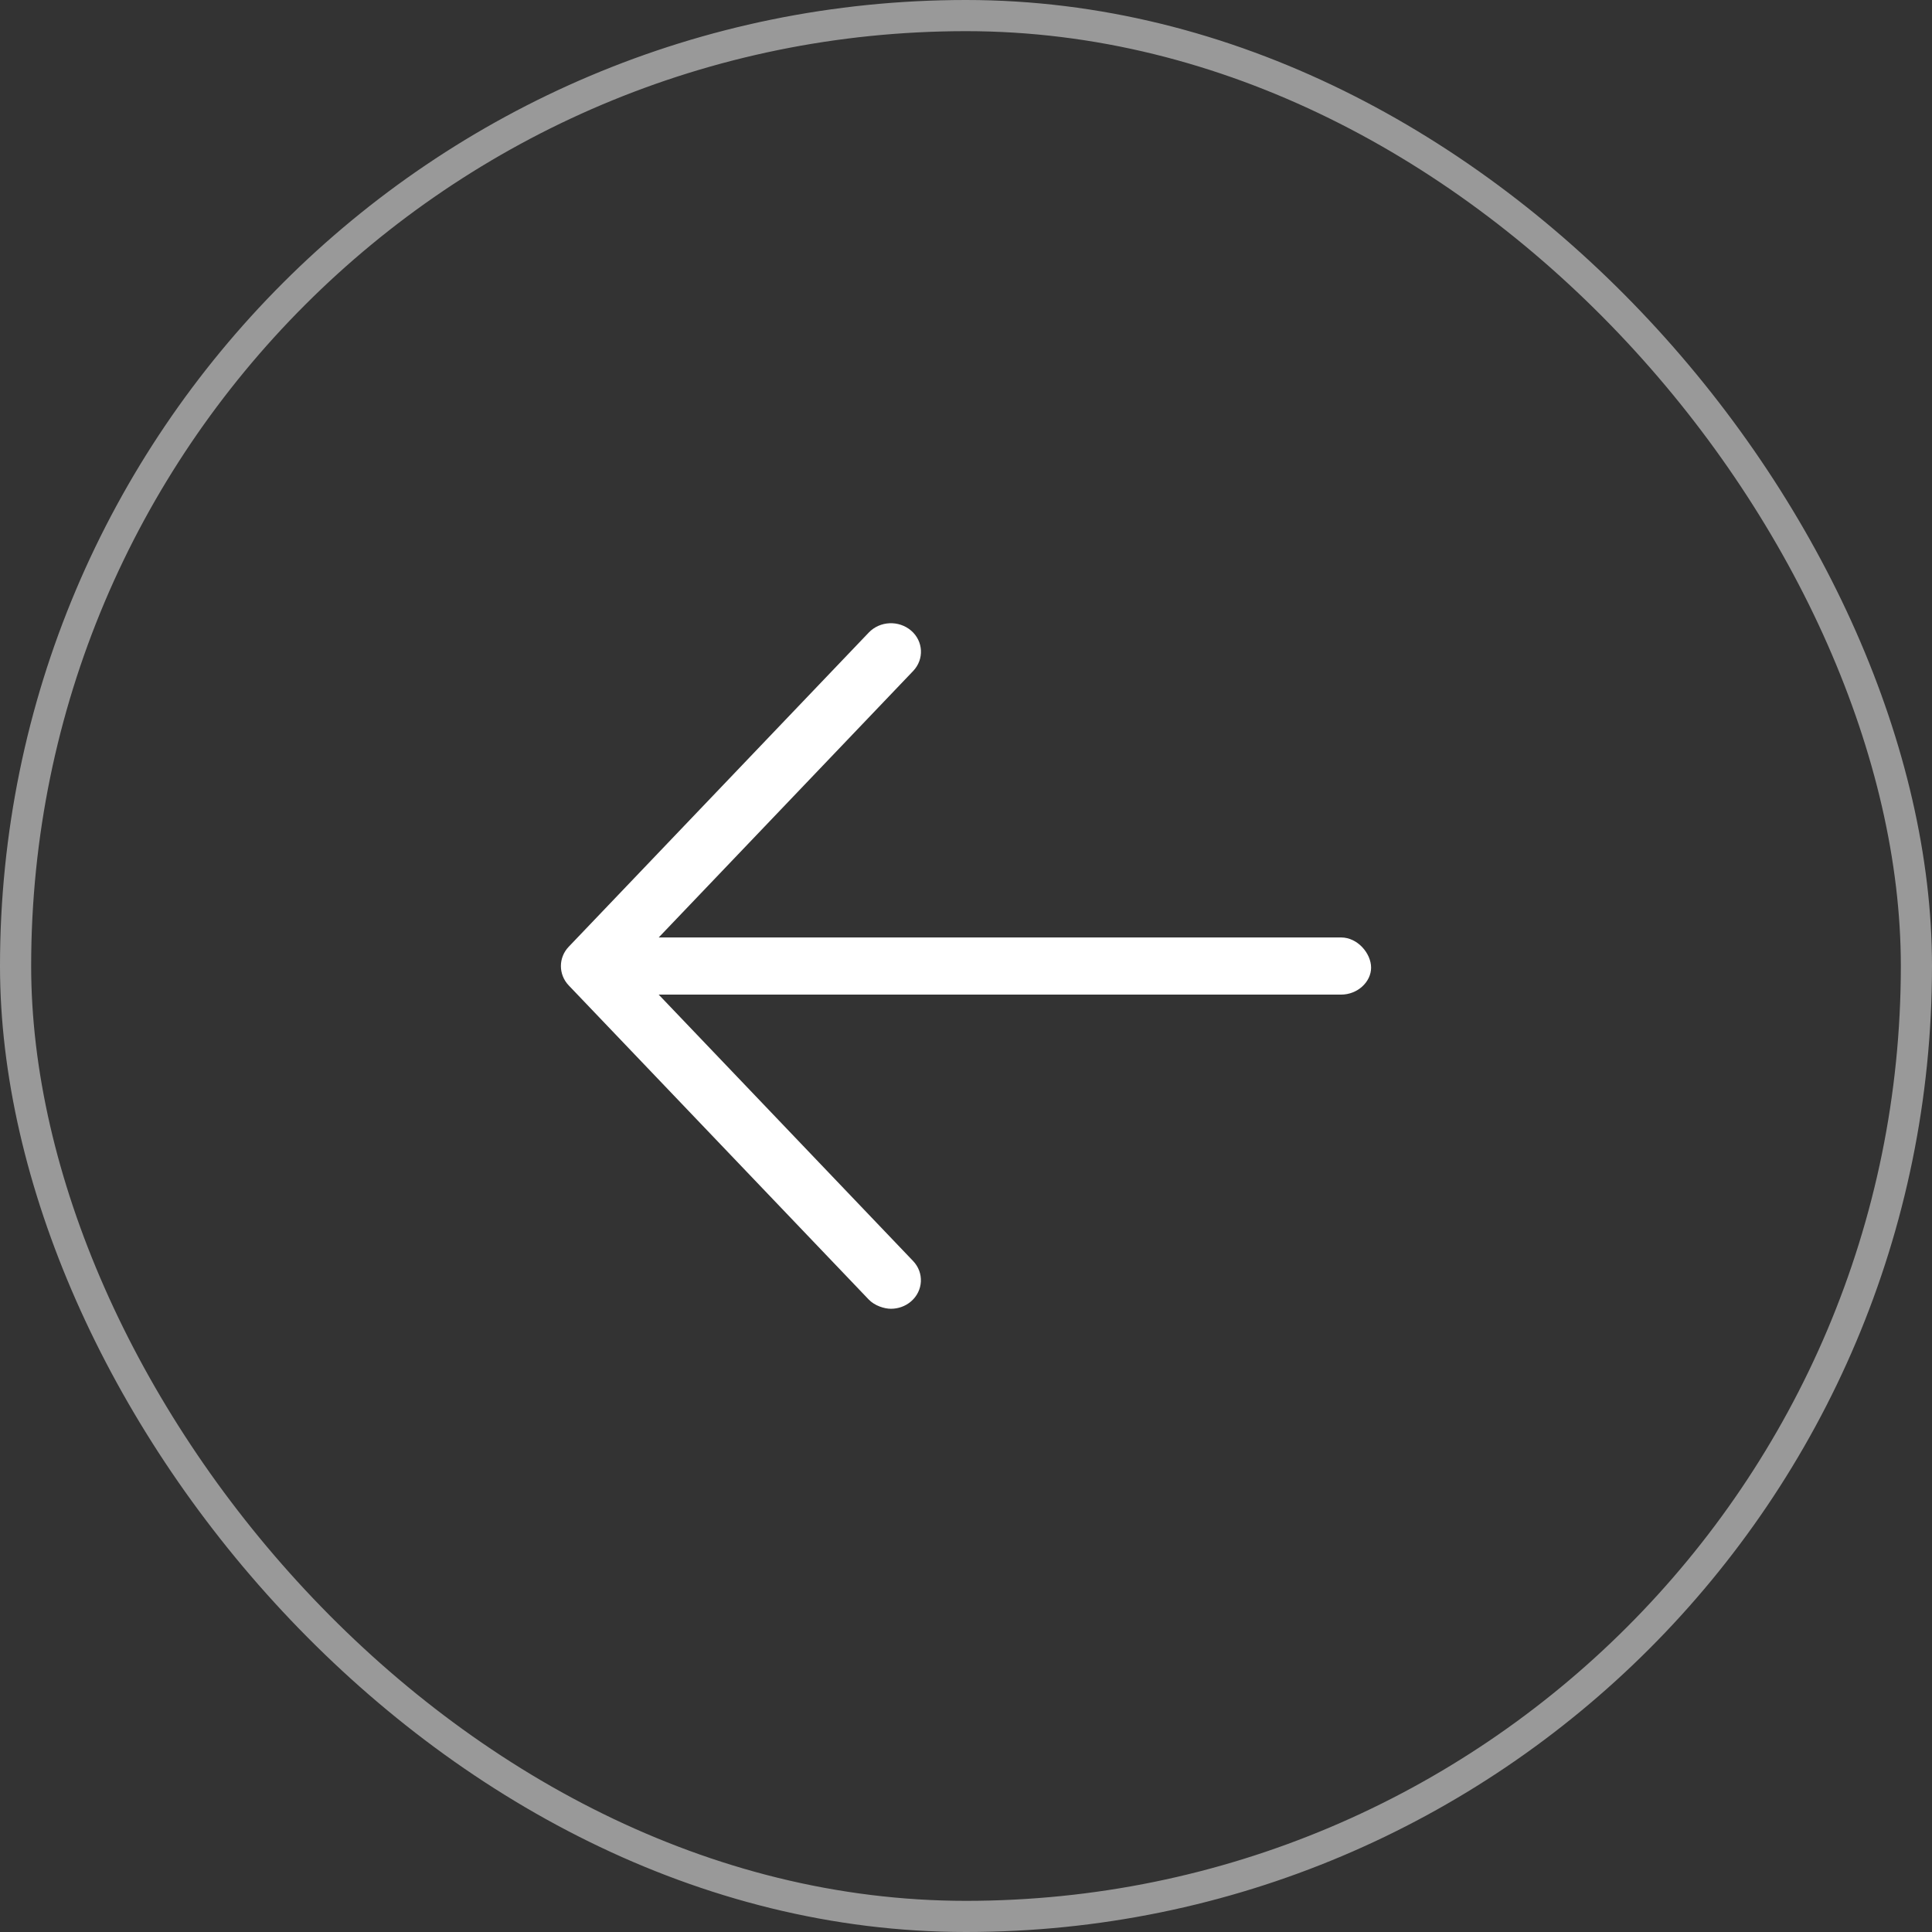
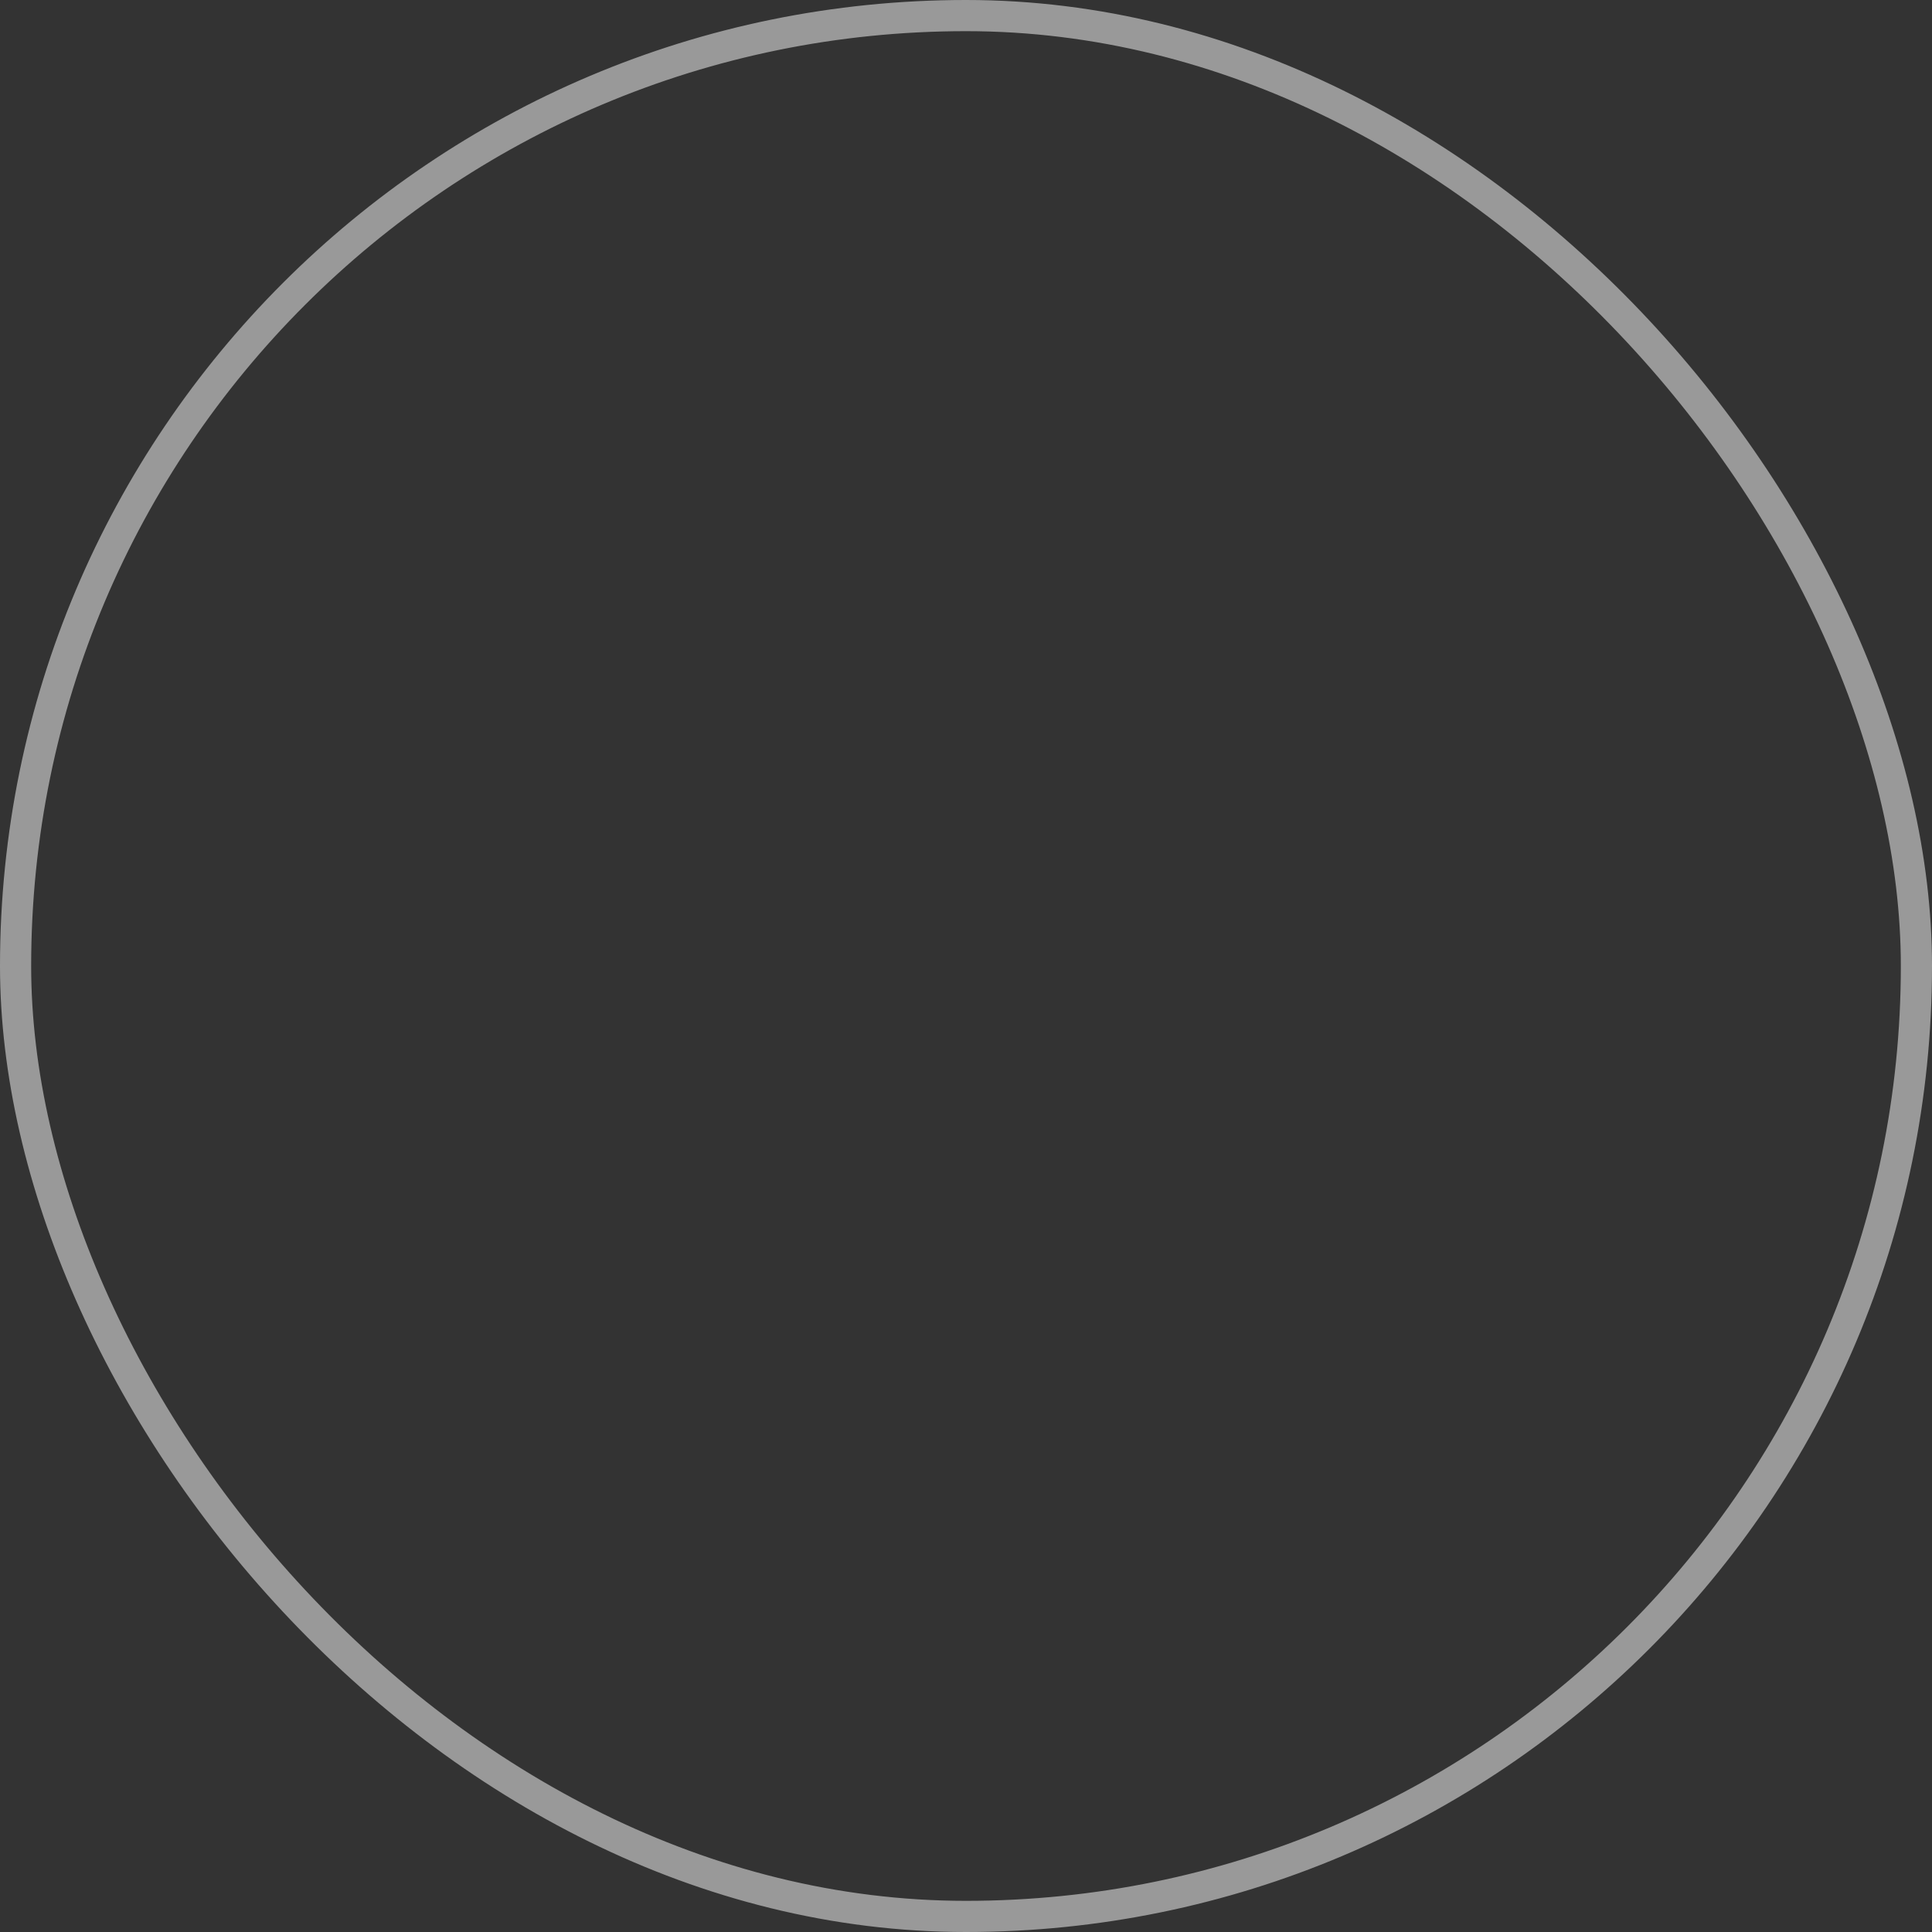
<svg xmlns="http://www.w3.org/2000/svg" width="62" height="62" viewBox="0 0 62 62" fill="none">
  <rect x="0" y="0" width="62" height="62" fill="#333333" stroke="none" />
  <rect x="0.5" y="0.5" width="61" height="61" rx="30.5" stroke="white" stroke-opacity="0.5" />
-   <path d="M18.248 31.62L27.877 41.702C28.068 41.903 28.381 42 28.59 42C28.822 42 29.054 41.921 29.238 41.762C29.631 41.422 29.66 40.842 29.303 40.468L21.138 31.918H43.037C43.569 31.918 44 31.508 44 31.053C44 30.598 43.569 30.084 43.037 30.084H21.139L29.305 21.532C29.662 21.157 29.633 20.577 29.24 20.238C28.846 19.899 28.238 19.924 27.879 20.3L18.25 30.383C17.917 30.732 17.917 31.27 18.248 31.62Z" fill="white" />
</svg>